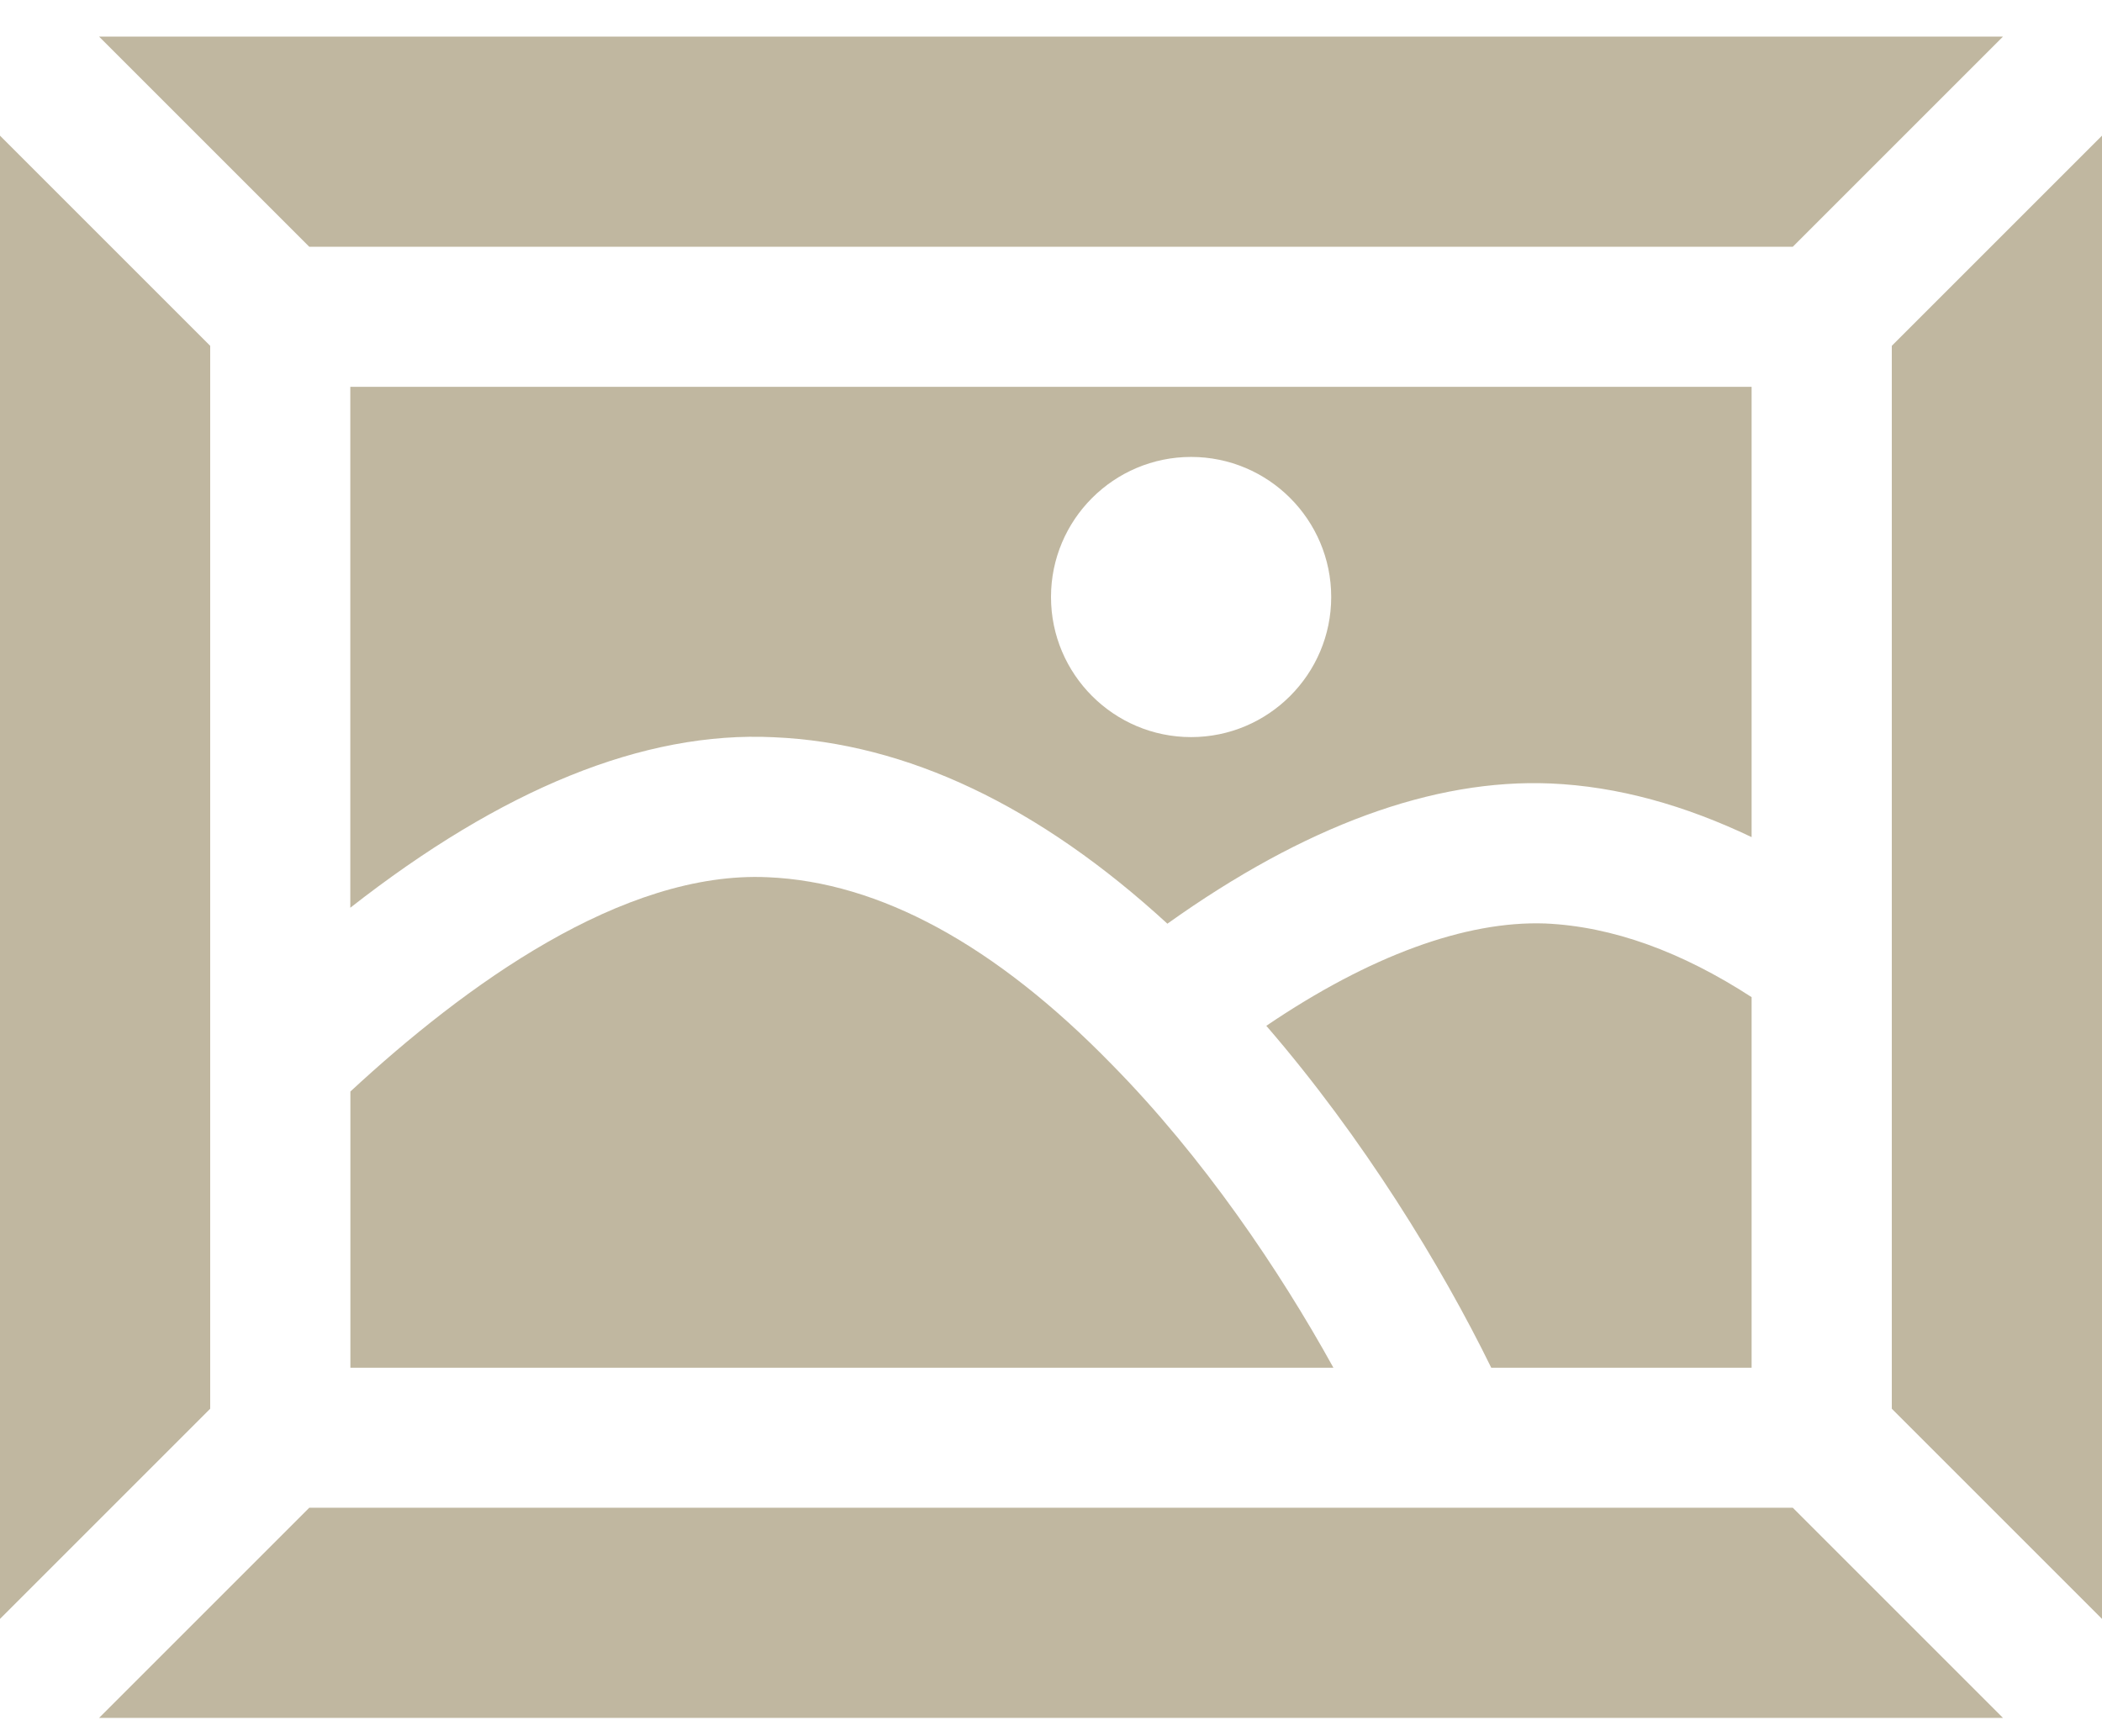
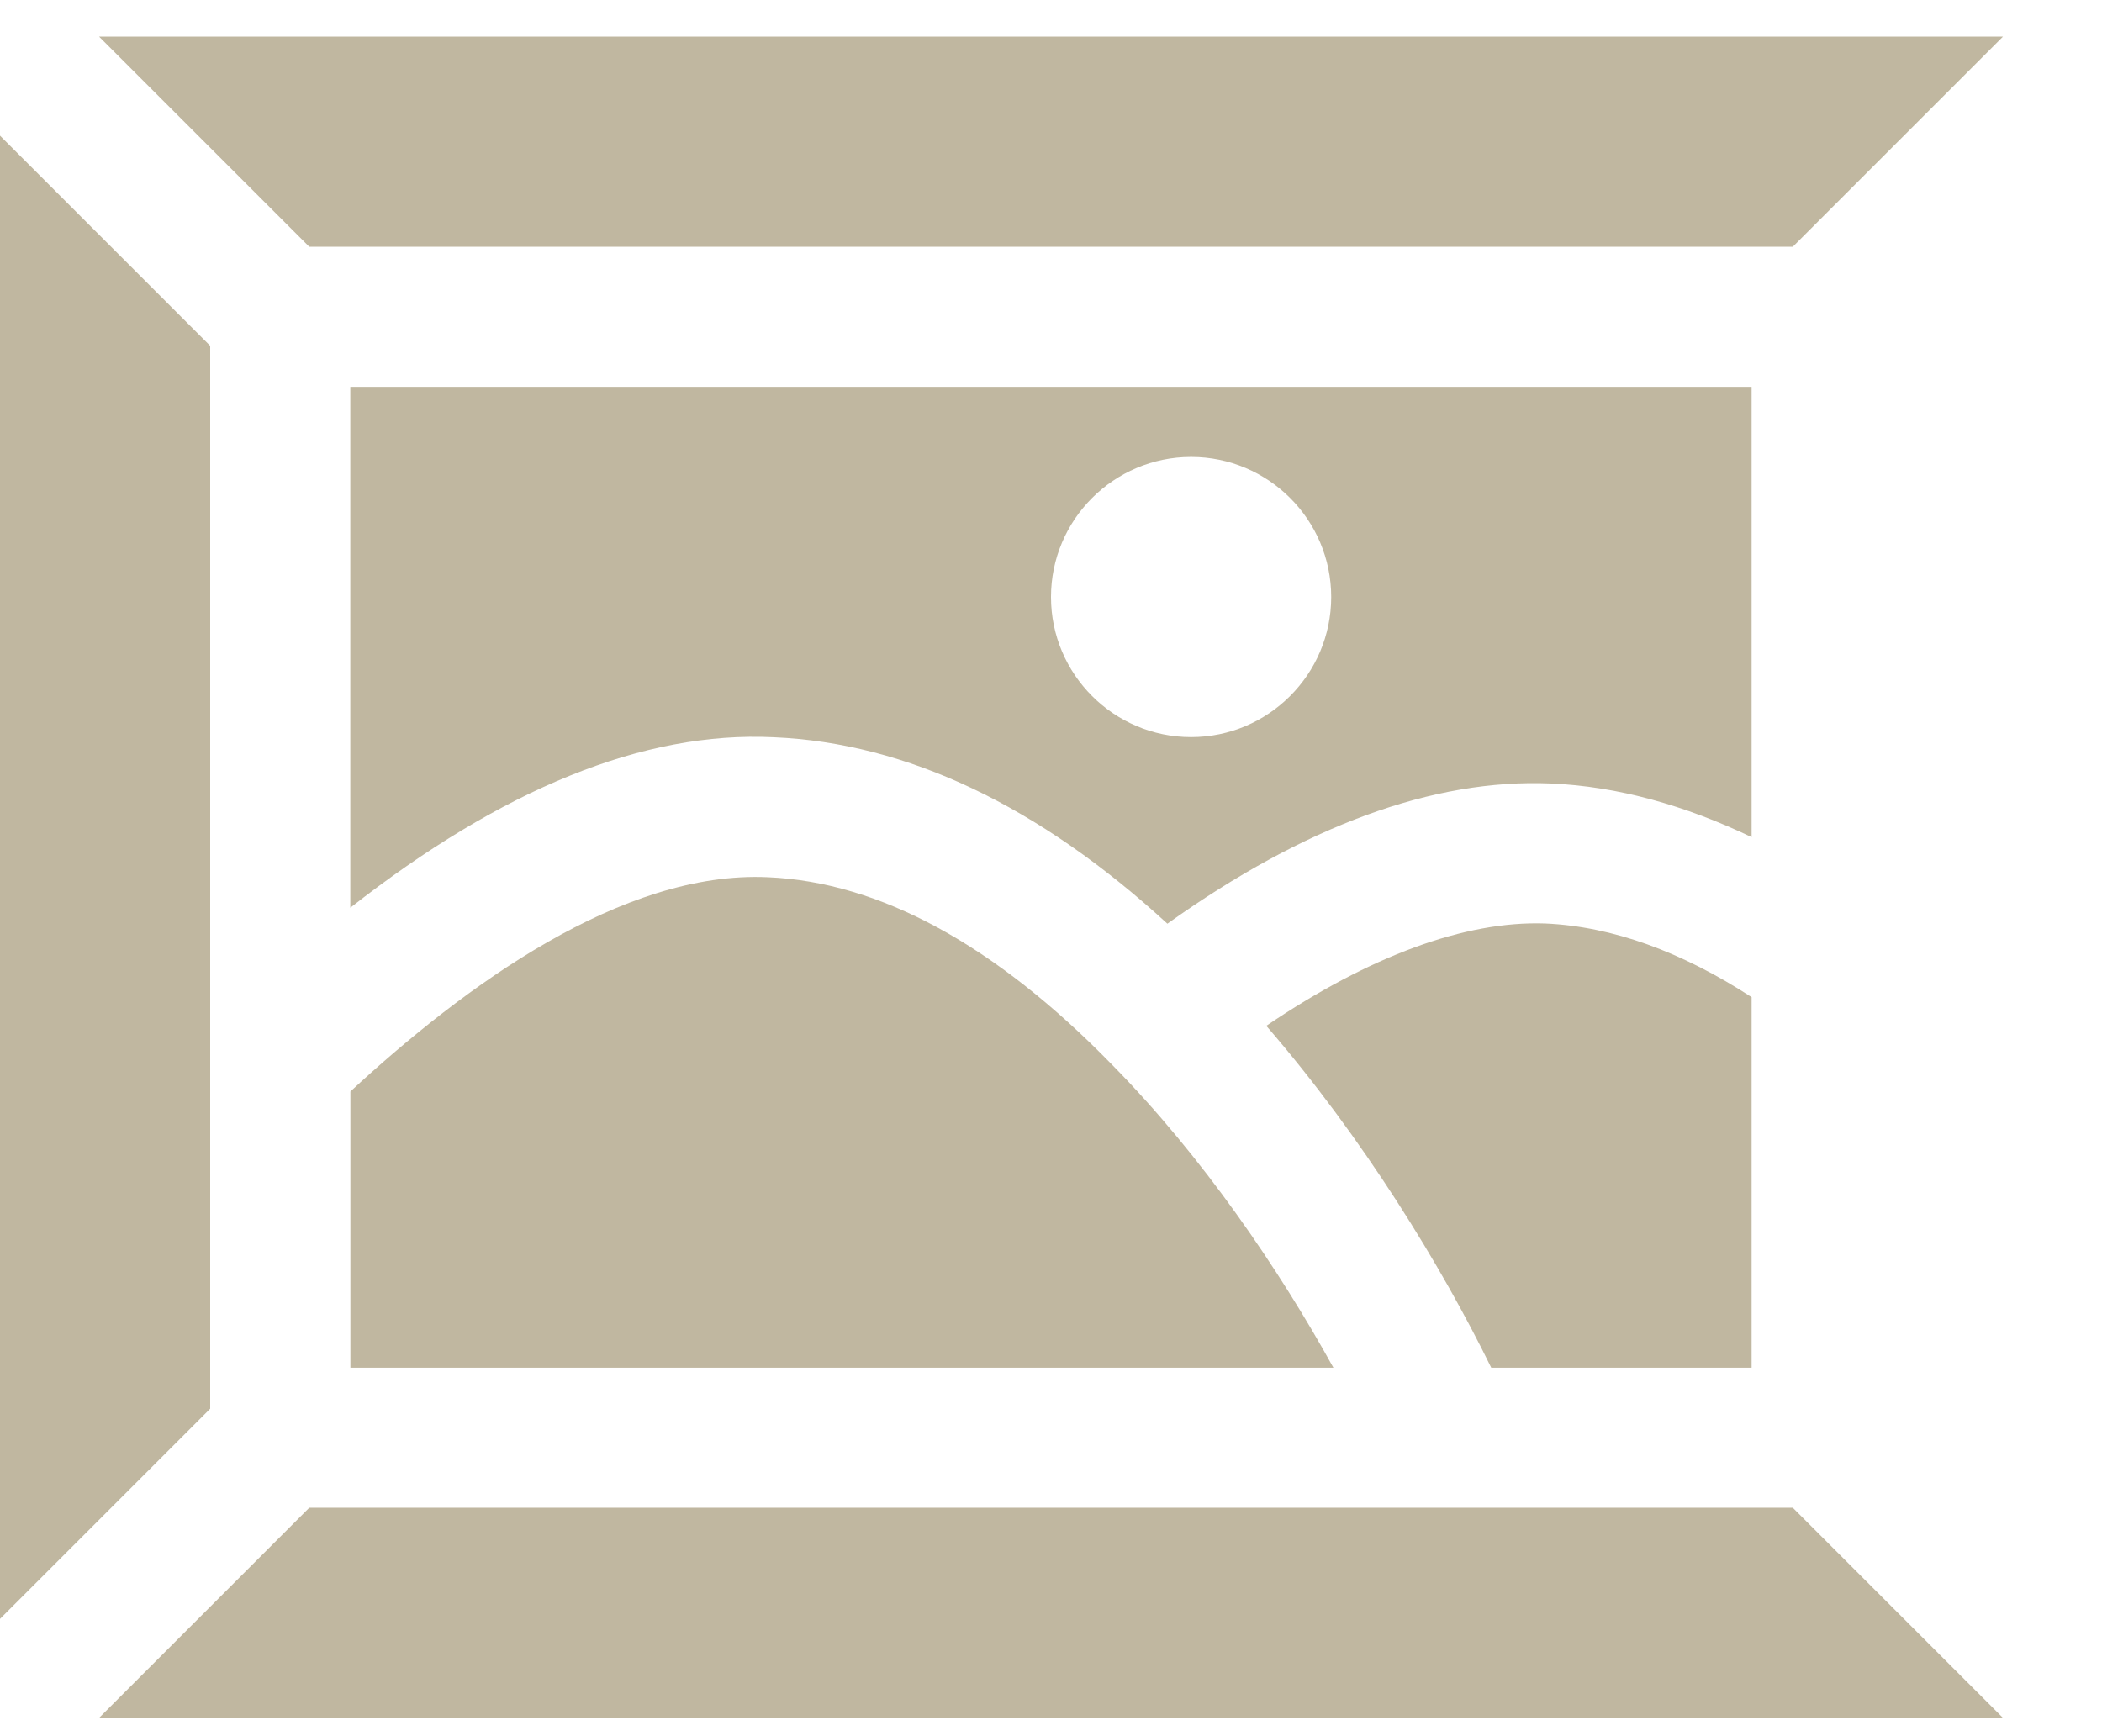
<svg xmlns="http://www.w3.org/2000/svg" width="46" height="38" viewBox="0 0 46 38" fill="none">
  <g clip-path="url(#clip0_177_1624)">
    <path d="M38.334 21.826C36.81 20.836 35.289 20.275 33.806 20.212C32.07 20.154 29.973 20.919 27.712 22.452C29.837 24.911 31.547 27.714 32.634 29.935H38.332V21.828L38.334 21.826Z" fill="#827143" fill-opacity="0.5" />
    <path d="M7.666 19.868C10.979 17.273 14.082 15.996 16.934 16.136C19.846 16.261 22.74 17.64 25.547 20.217C28.547 18.076 31.367 17.04 33.935 17.148C35.408 17.211 36.877 17.628 38.332 18.322V8.467H7.666V19.868ZM26.066 10.001C27.758 10.001 29.132 11.376 29.132 13.067C29.132 14.757 27.756 16.133 26.066 16.133C24.375 16.133 23 14.757 23 13.067C23 11.376 24.375 10.001 26.066 10.001Z" fill="#827143" fill-opacity="0.5" />
    <path d="M4.6 7.569L0 2.969V35.433L4.6 30.833V7.569Z" fill="#827143" fill-opacity="0.5" />
    <path d="M24.331 23.298C21.78 20.681 19.248 19.304 16.802 19.2C13.622 19.053 10.169 21.574 7.668 23.89V29.935H29.18C27.998 27.794 26.325 25.322 24.331 23.298Z" fill="#827143" fill-opacity="0.5" />
-     <path d="M41.4 7.569V30.833L46 35.433V2.969L41.4 7.569Z" fill="#827143" fill-opacity="0.5" />
    <path d="M39.233 33H31.667L31.664 33.001L31.658 33H6.768L2.168 37.6H43.833L39.233 33Z" fill="#827143" fill-opacity="0.5" />
    <path d="M2.168 0.801L6.768 5.401H39.233L43.833 0.801H2.168Z" fill="#827143" fill-opacity="0.5" />
  </g>
  <defs>
    <clipPath id="clip0_177_1624">
      <rect width="46" height="36.8" fill="white" transform="translate(0 0.801)" />
    </clipPath>
  </defs>
</svg>